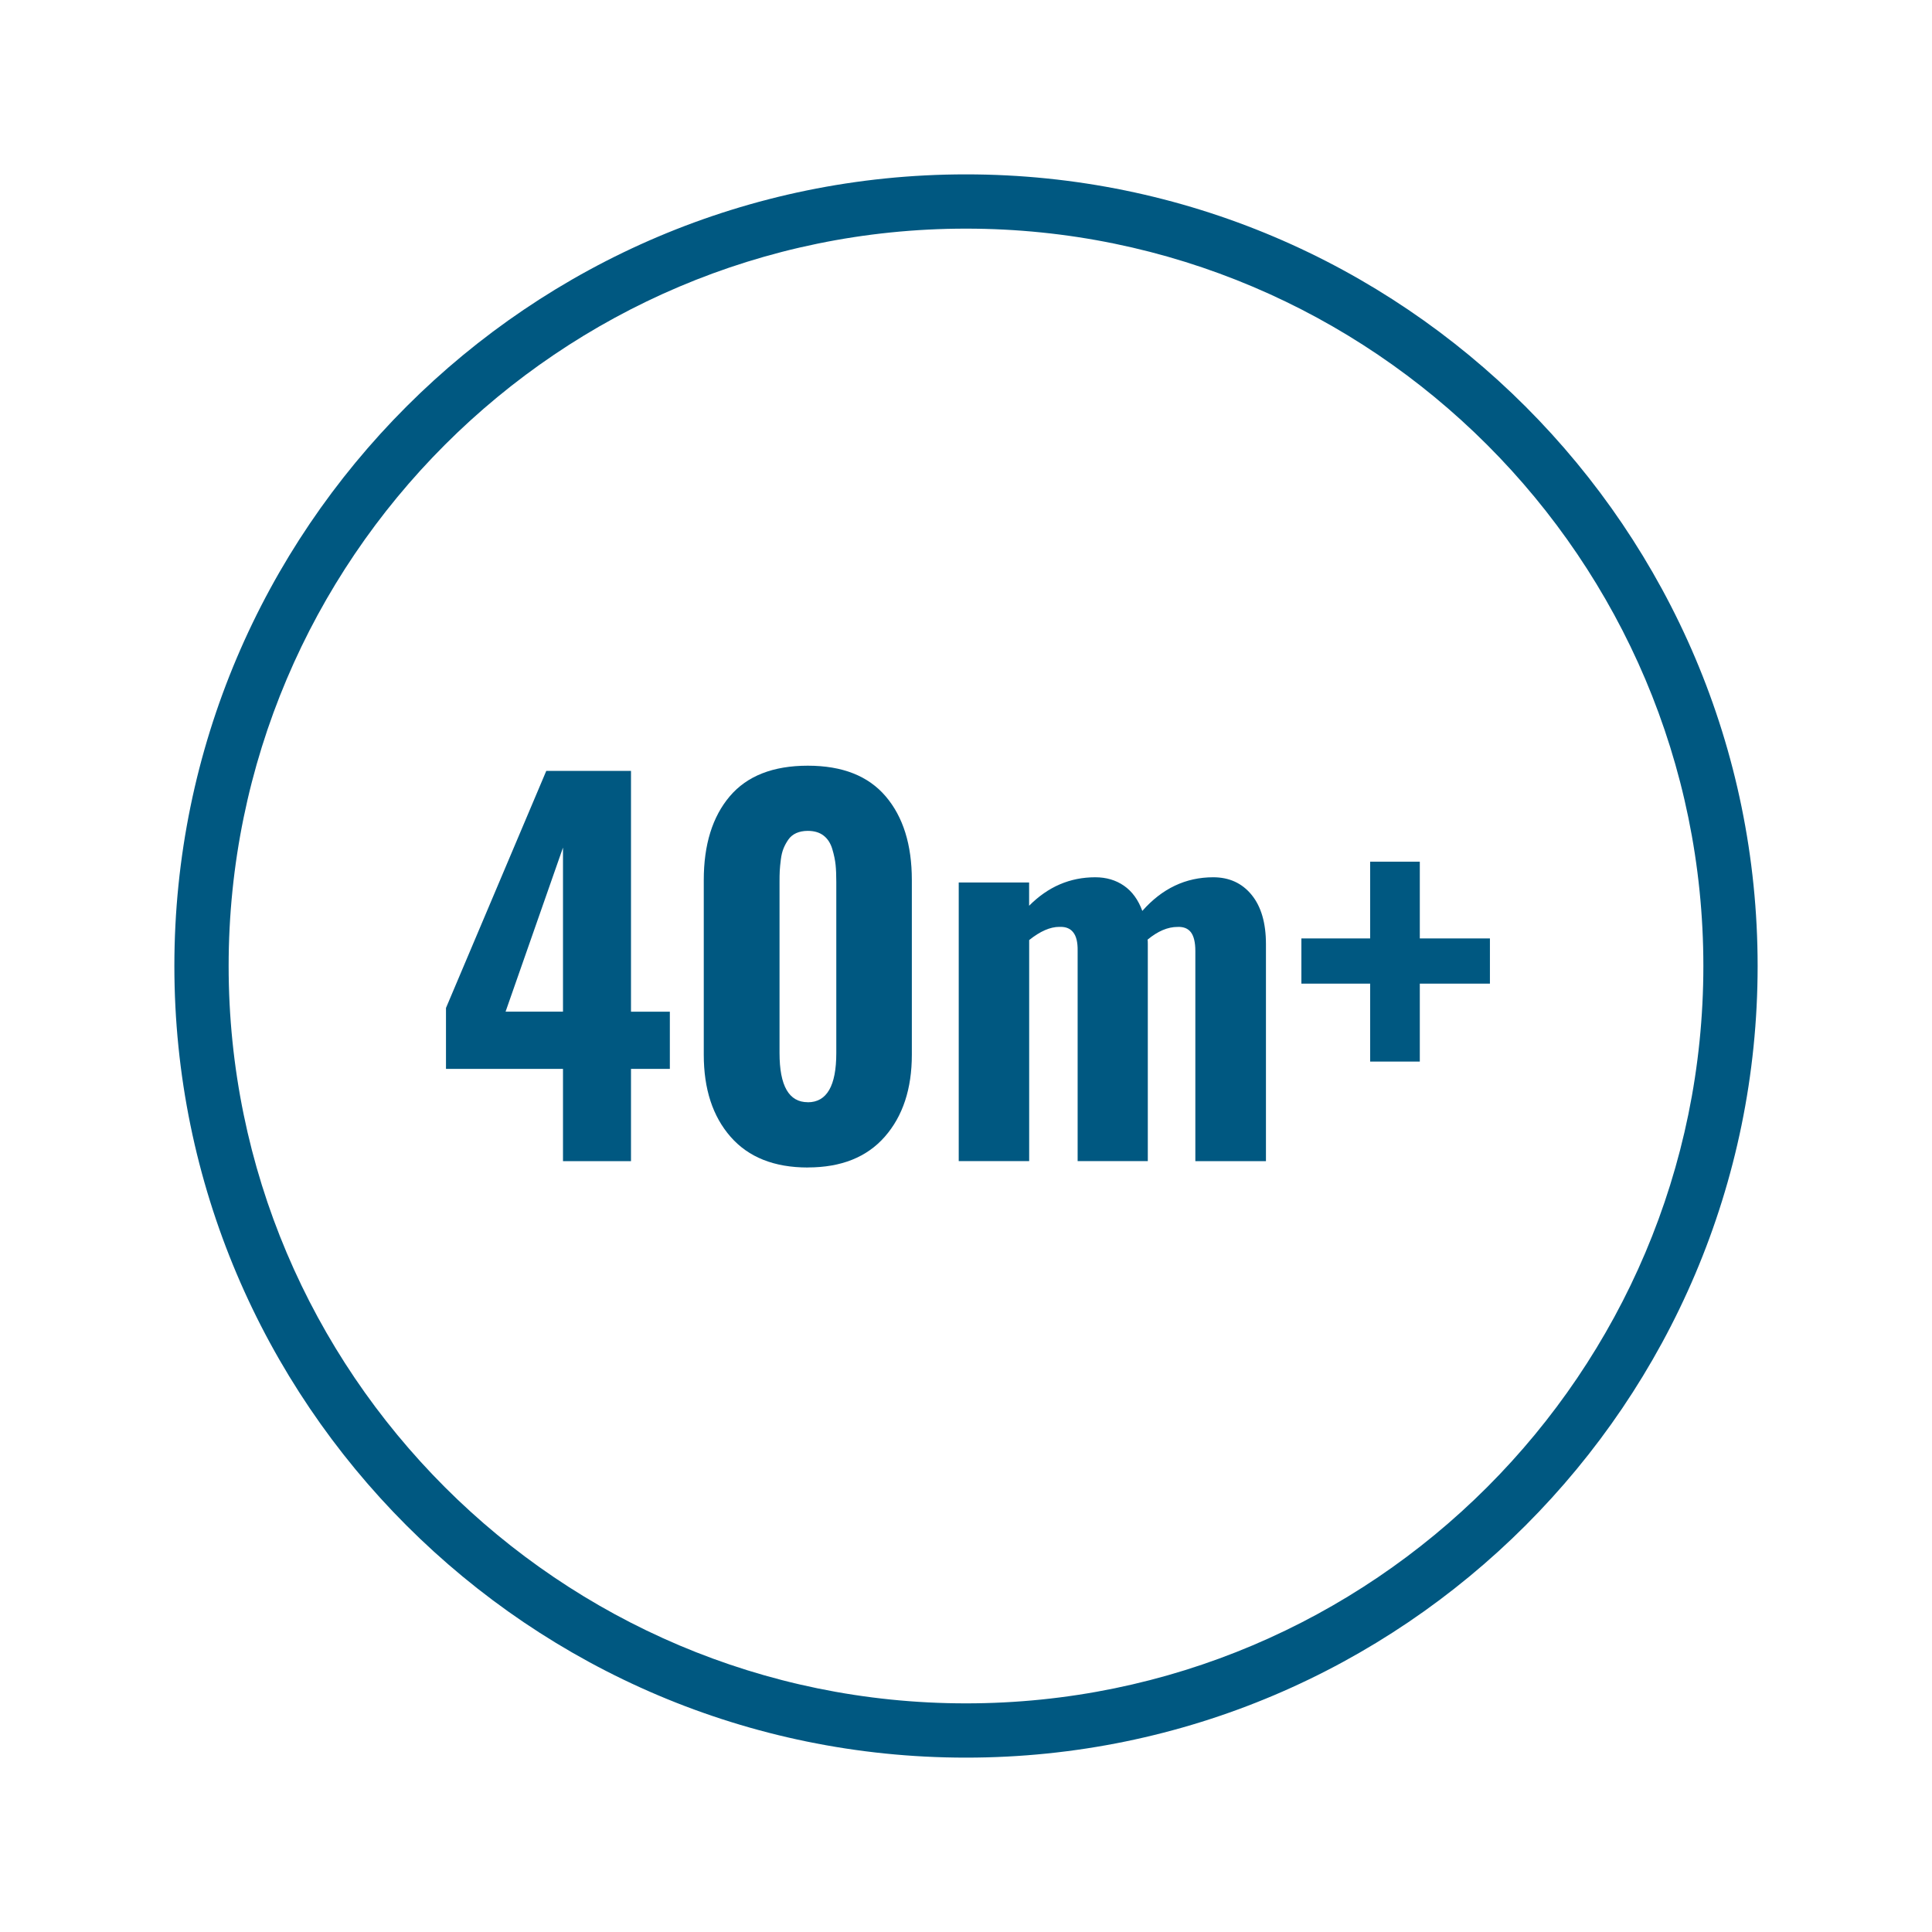
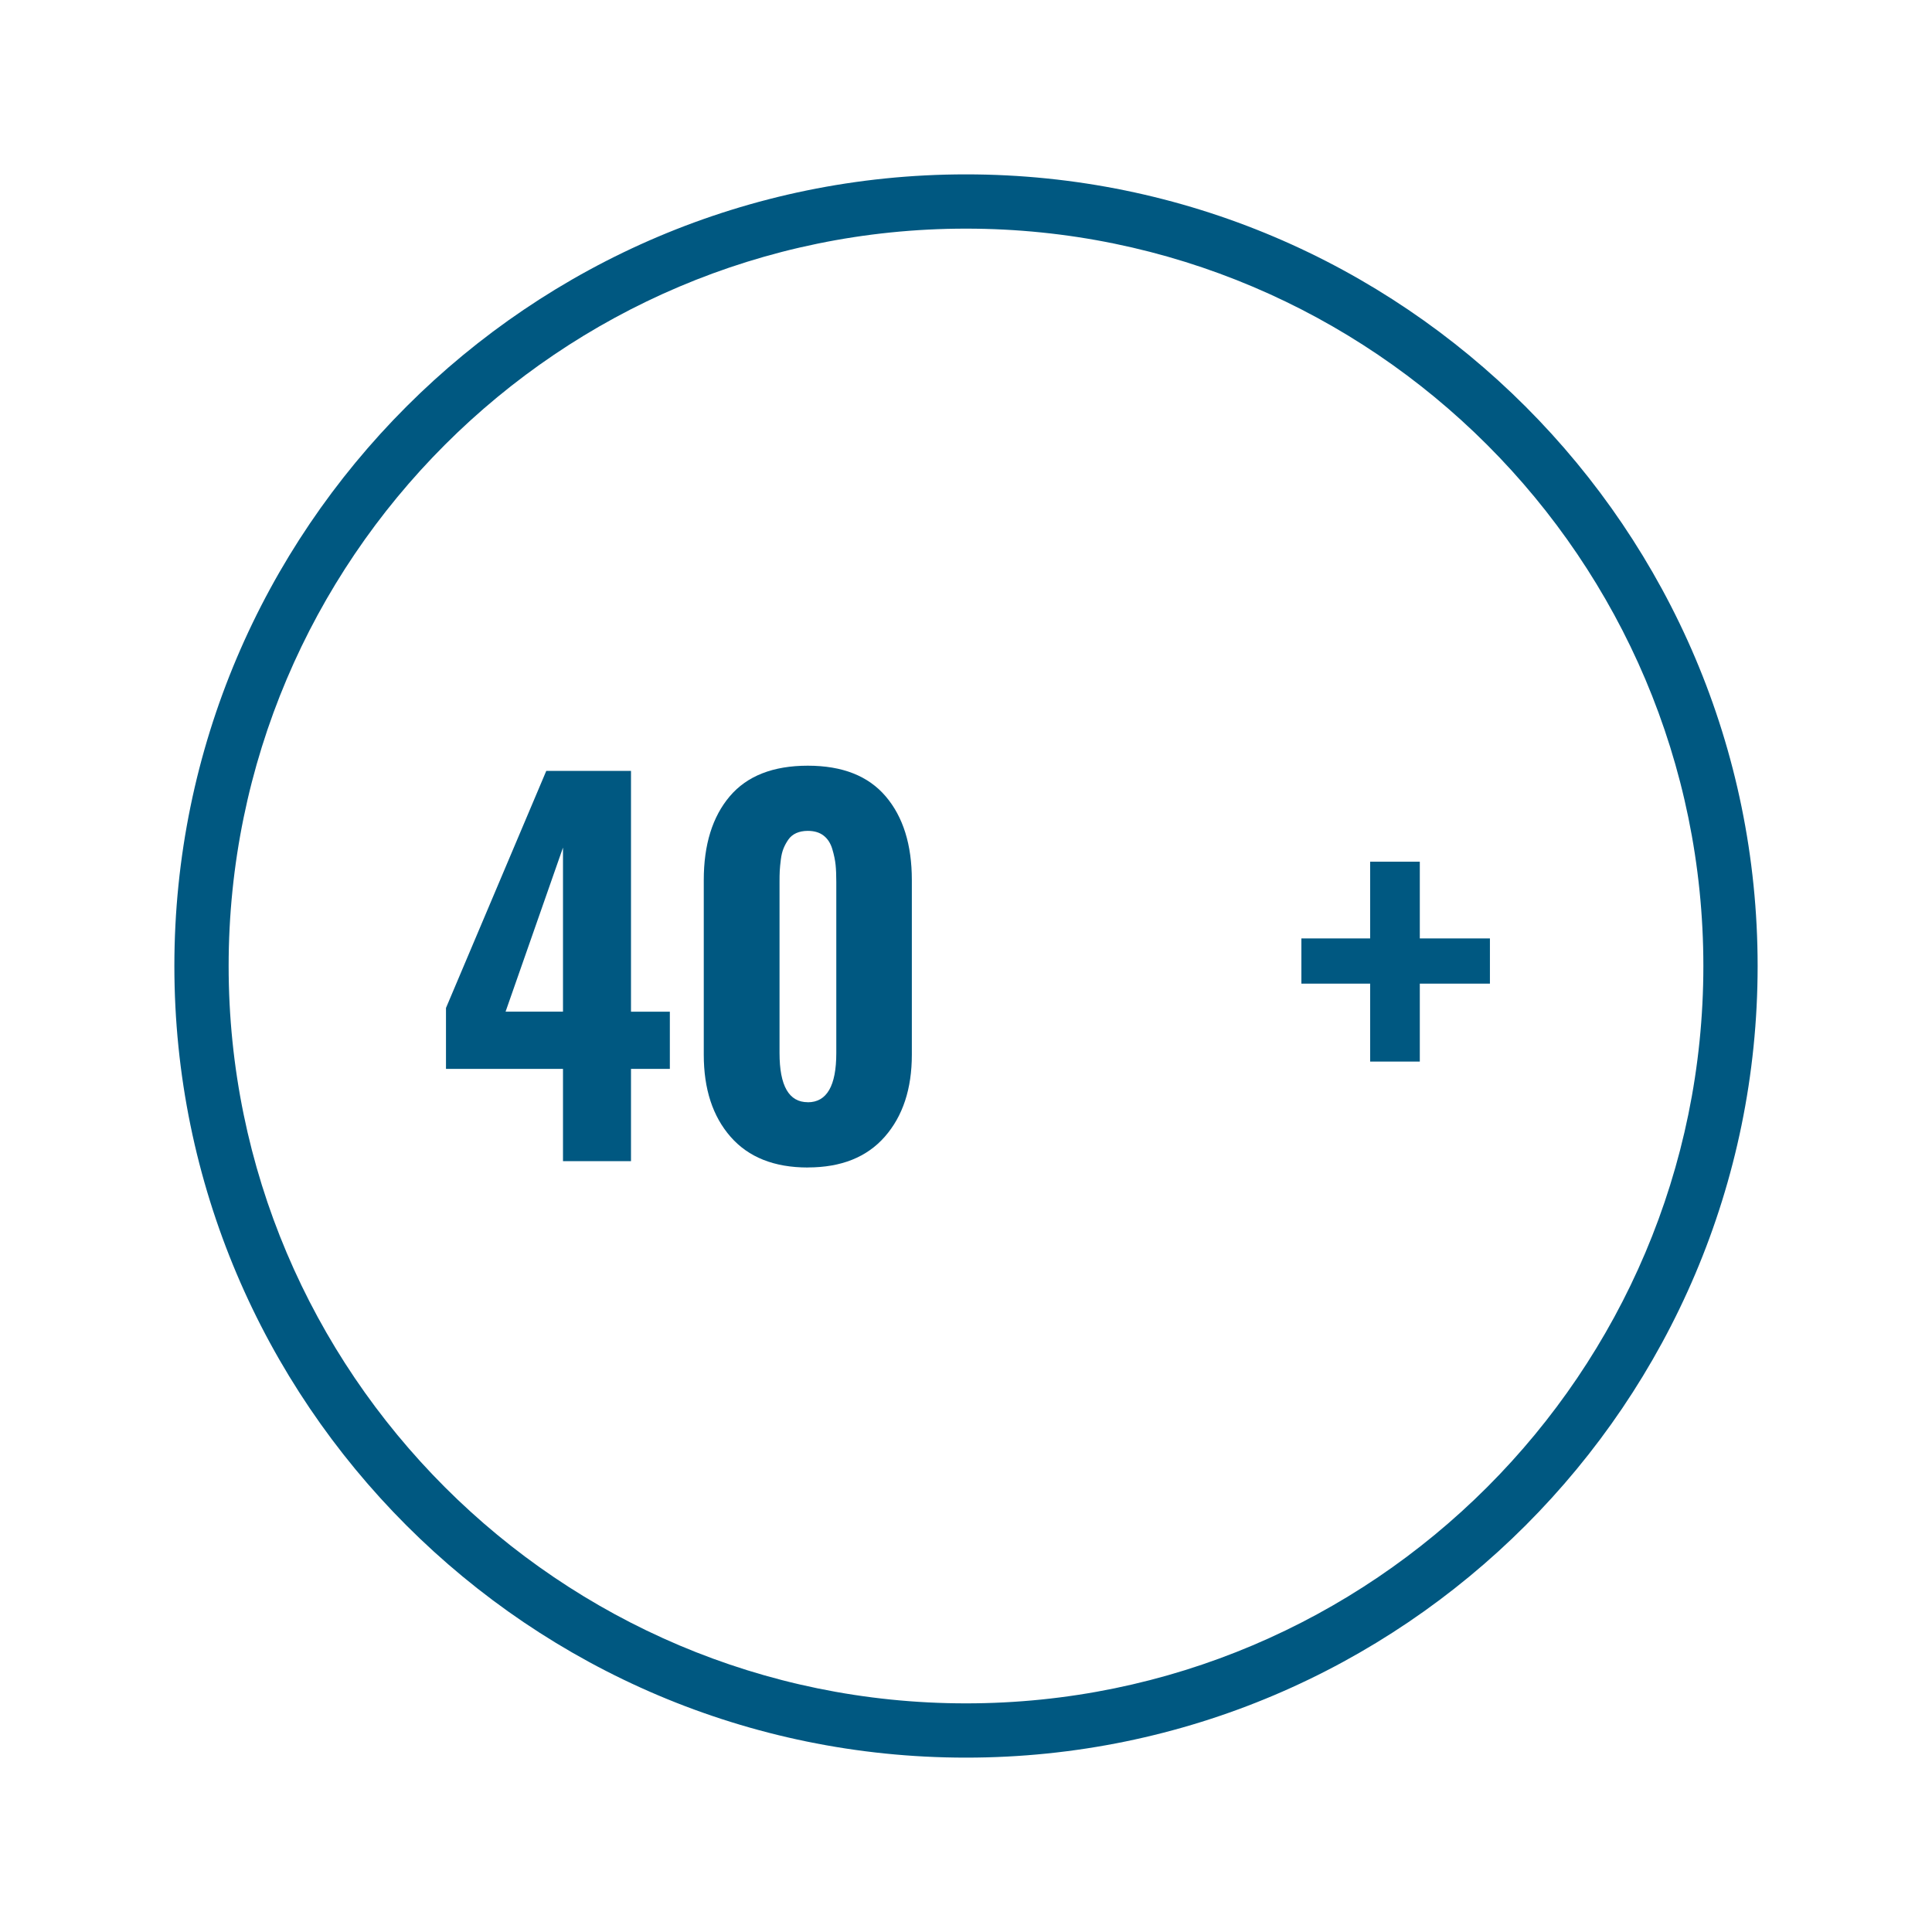
<svg xmlns="http://www.w3.org/2000/svg" id="Layer_1" data-name="Layer 1" viewBox="0 0 356 356">
  <defs>
    <style>
      .cls-1 {
        fill: #005881;
        stroke-width: 0px;
      }
    </style>
  </defs>
  <path class="cls-1" d="M178,323.87c-80.43,0-145.87-65.44-145.87-145.87S97.57,32.13,178,32.13s145.87,65.44,145.87,145.87-65.44,145.87-145.87,145.87ZM178,42.13c-74.92,0-135.87,60.95-135.87,135.87s60.95,135.87,135.87,135.87,135.87-60.95,135.87-135.87S252.92,42.13,178,42.13Z" />
  <g>
    <path class="cls-1" d="M103.74,213.96v-17h-21.56v-11.23l18.48-43.68h15.61v44.37h7.16v10.54h-7.16v17h-12.54ZM93.16,186.41h10.58v-30.23l-10.58,30.23Z" />
    <path class="cls-1" d="M148.85,215.13c-6.19,0-10.93-1.89-14.23-5.66-3.3-3.77-4.94-8.81-4.94-15.12v-32.18c0-6.53,1.6-11.68,4.79-15.44,3.19-3.76,7.99-5.64,14.38-5.64s11.15,1.89,14.36,5.66c3.21,3.77,4.81,8.91,4.81,15.42v32.18c0,6.27-1.66,11.31-4.97,15.09-3.31,3.79-8.05,5.68-14.2,5.68ZM148.85,203.11c3.5,0,5.25-3.02,5.25-9.06v-31.53c0-1.24-.04-2.3-.13-3.17-.09-.87-.29-1.84-.61-2.91-.32-1.07-.85-1.89-1.6-2.47-.75-.58-1.72-.87-2.91-.87-.81,0-1.52.14-2.13.41-.61.28-1.09.67-1.45,1.19-.36.52-.66,1.06-.89,1.63-.23.56-.4,1.25-.5,2.06-.1.81-.17,1.5-.2,2.06-.03.56-.04,1.25-.04,2.06v31.53c0,6.04,1.73,9.06,5.21,9.06Z" />
-     <path class="cls-1" d="M176.66,213.96v-51.35h12.97v4.29c3.47-3.5,7.53-5.25,12.19-5.25,2.02,0,3.79.52,5.29,1.56,1.5,1.04,2.63,2.59,3.38,4.64,3.64-4.13,8-6.2,13.06-6.2,2.95,0,5.31,1.08,7.07,3.23,1.76,2.15,2.65,5.18,2.65,9.09v39.99h-13.01v-38.73c0-1.59-.28-2.74-.82-3.45-.55-.71-1.37-1.03-2.47-.98-1.79,0-3.63.78-5.51,2.34.03.17.04.45.04.82v39.99h-12.93v-38.73c.03-1.59-.25-2.73-.82-3.43-.52-.67-1.29-1-2.3-1h-.26c-1.68,0-3.53.81-5.55,2.43v40.73h-12.97Z" />
    <path class="cls-1" d="M252.47,195.61v-14.36h-12.67v-8.33h12.67v-14.14h9.15v14.14h12.92v8.33h-12.92v14.36h-9.15Z" />
  </g>
</svg>